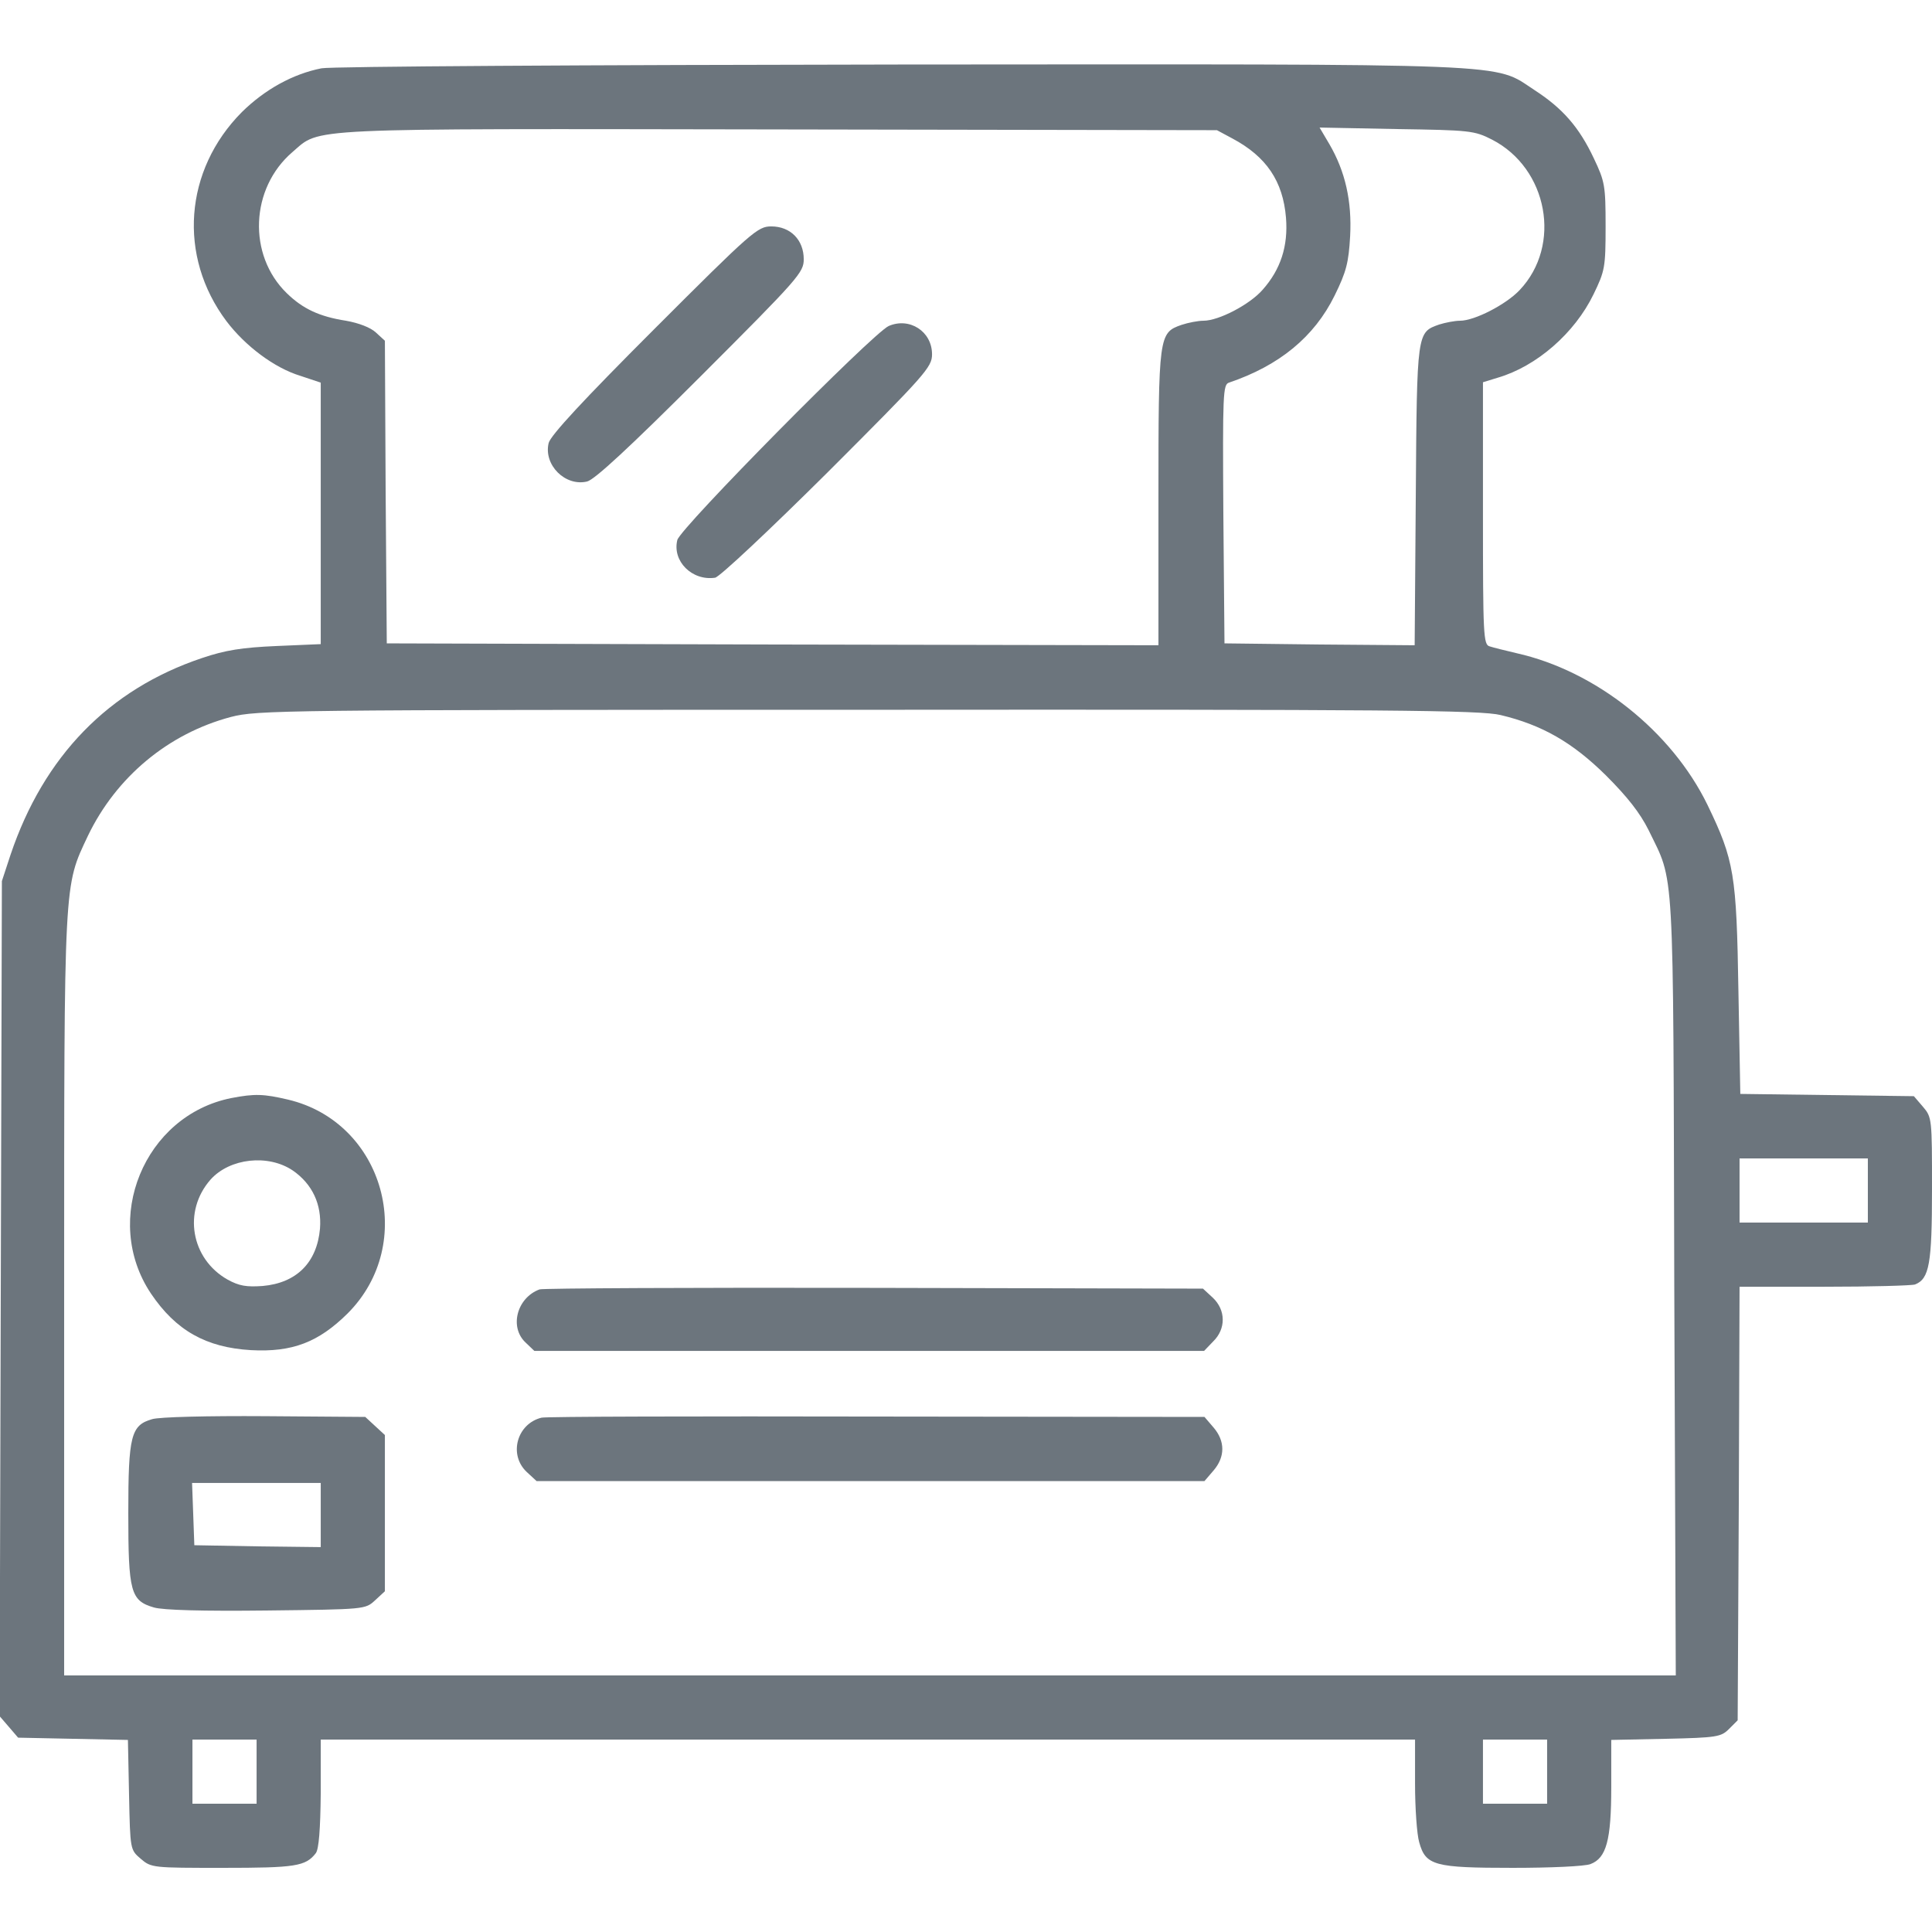
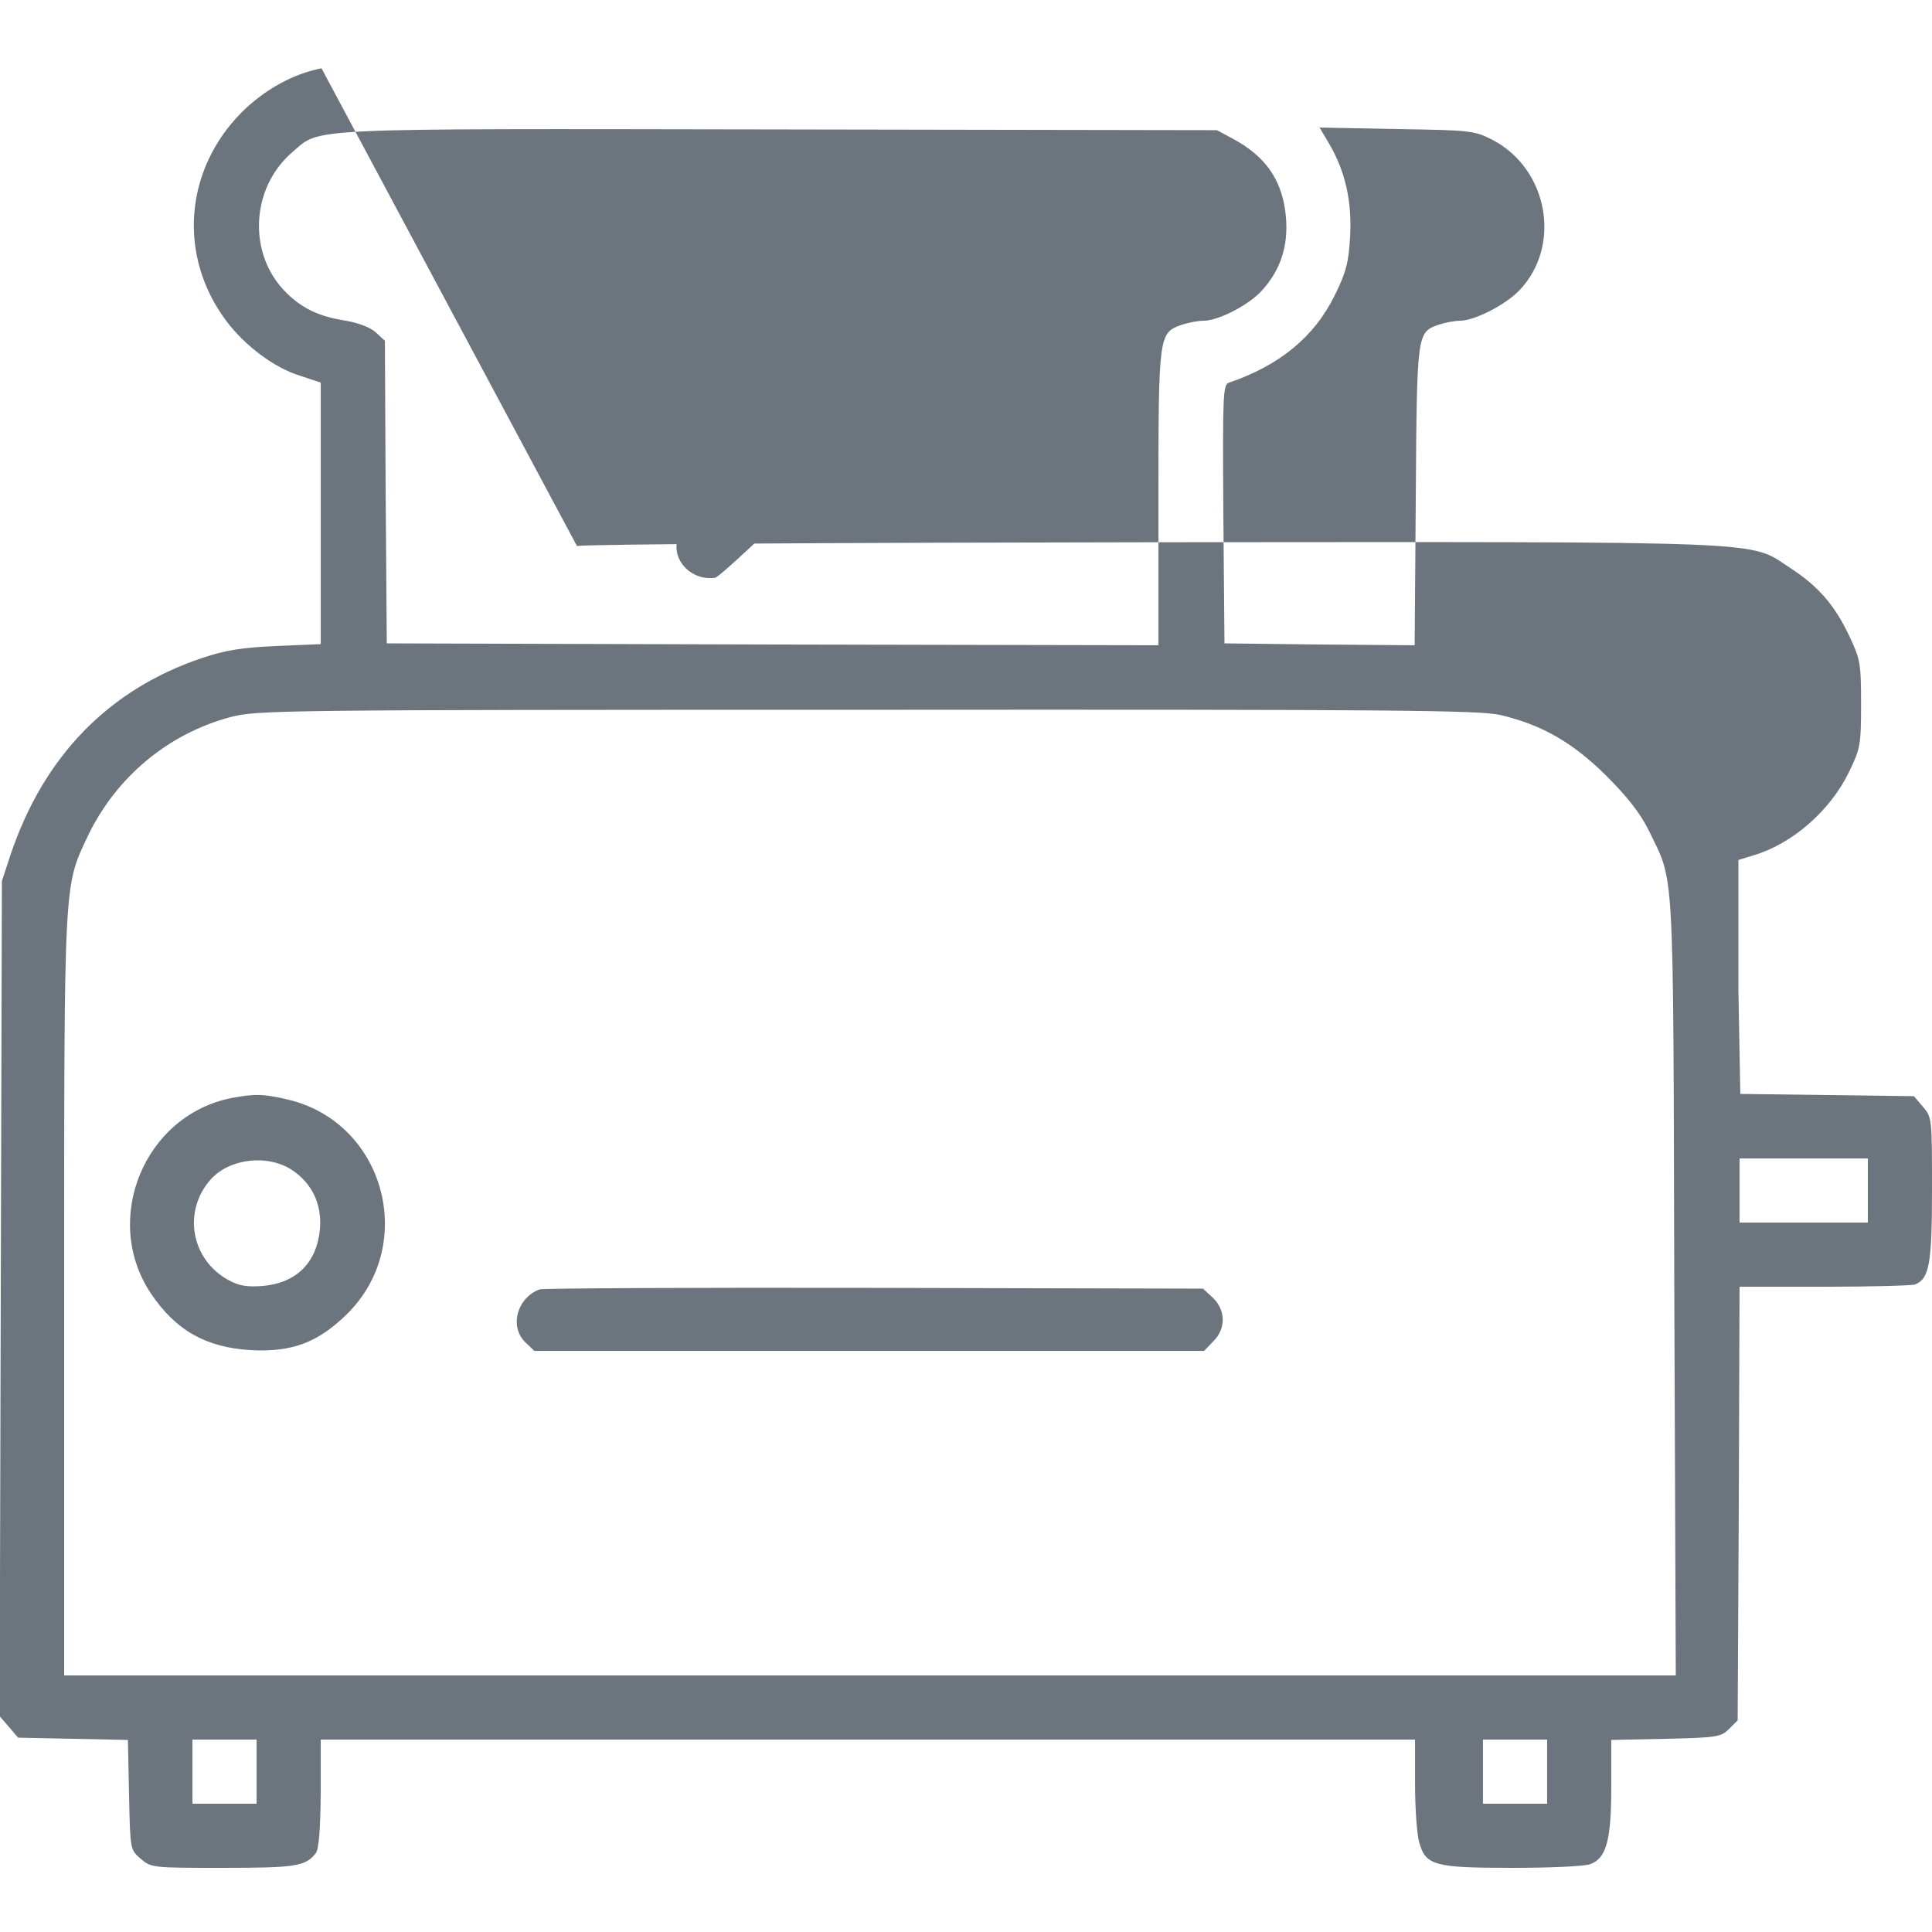
<svg xmlns="http://www.w3.org/2000/svg" version="1.0" width="512pt" height="512pt" viewBox="0 0 512 512" preserveAspectRatio="xMidYMid meet">
  <g transform="translate(0,512) scale(0.1,-0.1)" fill="#6c757d" stroke="none">
-     <path d="M852 4939 c-76 -15 -150 -56 -211 -116 -153 -154 -170 -382 -41 -554 50 -66 127 -124 196 -145 l54 -18 0 -346 0 -347 -117 -5 c-92 -4 -136 -11 -198 -32 -247 -83 -419 -260 -507 -521 l-23 -70 -3 -1107 -3 -1106 25 -29 24 -28 145 -3 146 -3 3 -146 c3 -145 3 -145 31 -169 28 -24 32 -24 218 -24 192 0 219 4 246 39 8 11 12 62 13 159 l0 142 1450 0 1450 0 0 -117 c0 -65 5 -135 11 -155 17 -62 40 -68 248 -68 99 0 191 4 206 10 42 16 55 63 55 204 l0 125 145 3 c135 3 146 5 167 26 l23 23 3 574 2 575 224 0 c124 0 232 3 241 6 38 15 45 55 45 253 0 186 0 190 -24 218 l-24 28 -230 3 -230 3 -5 272 c-5 310 -11 347 -82 494 -95 195 -296 355 -506 402 -30 7 -62 15 -71 18 -17 4 -18 29 -18 352 l0 348 39 12 c103 30 204 118 254 221 30 62 32 71 32 180 0 108 -2 119 -31 180 -39 83 -83 133 -157 181 -112 73 -22 69 -1684 68 -818 -1 -1507 -5 -1531 -10z m2414 -186 c90 -48 134 -113 142 -210 6 -75 -14 -137 -62 -191 -34 -39 -116 -82 -157 -82 -14 0 -40 -5 -58 -11 -60 -21 -61 -27 -61 -459 l0 -390 -1022 2 -1023 3 -3 401 -2 401 -24 22 c-14 13 -45 25 -79 31 -71 11 -115 32 -157 73 -104 101 -97 278 15 374 76 65 12 62 1290 60 l1160 -2 41 -22z m688 -3 c148 -76 186 -280 73 -399 -36 -38 -119 -81 -158 -81 -14 0 -39 -5 -55 -10 -59 -21 -59 -18 -62 -453 l-3 -397 -252 2 -252 3 -3 343 c-2 320 -1 343 15 348 133 45 226 121 280 231 31 63 37 87 41 157 5 93 -13 172 -55 244 l-26 44 204 -4 c194 -3 206 -4 253 -28z m23 -1525 c109 -26 190 -72 279 -160 57 -57 90 -99 113 -145 69 -143 65 -66 68 -1207 l4 -1033 -2136 0 -2135 0 0 1008 c0 1111 -1 1081 63 1217 75 156 213 271 379 315 70 18 130 19 1688 19 1388 1 1624 -1 1677 -14z m973 -1260 l0 -85 -170 0 -170 0 0 85 0 85 170 0 170 0 0 -85z m-4270 -1540 l0 -85 -85 0 -85 0 0 85 0 85 85 0 85 0 0 -85z m3420 0 l0 -85 -85 0 -85 0 0 85 0 85 85 0 85 0 0 -85z" />
+     <path d="M852 4939 c-76 -15 -150 -56 -211 -116 -153 -154 -170 -382 -41 -554 50 -66 127 -124 196 -145 l54 -18 0 -346 0 -347 -117 -5 c-92 -4 -136 -11 -198 -32 -247 -83 -419 -260 -507 -521 l-23 -70 -3 -1107 -3 -1106 25 -29 24 -28 145 -3 146 -3 3 -146 c3 -145 3 -145 31 -169 28 -24 32 -24 218 -24 192 0 219 4 246 39 8 11 12 62 13 159 l0 142 1450 0 1450 0 0 -117 c0 -65 5 -135 11 -155 17 -62 40 -68 248 -68 99 0 191 4 206 10 42 16 55 63 55 204 l0 125 145 3 c135 3 146 5 167 26 l23 23 3 574 2 575 224 0 c124 0 232 3 241 6 38 15 45 55 45 253 0 186 0 190 -24 218 l-24 28 -230 3 -230 3 -5 272 l0 348 39 12 c103 30 204 118 254 221 30 62 32 71 32 180 0 108 -2 119 -31 180 -39 83 -83 133 -157 181 -112 73 -22 69 -1684 68 -818 -1 -1507 -5 -1531 -10z m2414 -186 c90 -48 134 -113 142 -210 6 -75 -14 -137 -62 -191 -34 -39 -116 -82 -157 -82 -14 0 -40 -5 -58 -11 -60 -21 -61 -27 -61 -459 l0 -390 -1022 2 -1023 3 -3 401 -2 401 -24 22 c-14 13 -45 25 -79 31 -71 11 -115 32 -157 73 -104 101 -97 278 15 374 76 65 12 62 1290 60 l1160 -2 41 -22z m688 -3 c148 -76 186 -280 73 -399 -36 -38 -119 -81 -158 -81 -14 0 -39 -5 -55 -10 -59 -21 -59 -18 -62 -453 l-3 -397 -252 2 -252 3 -3 343 c-2 320 -1 343 15 348 133 45 226 121 280 231 31 63 37 87 41 157 5 93 -13 172 -55 244 l-26 44 204 -4 c194 -3 206 -4 253 -28z m23 -1525 c109 -26 190 -72 279 -160 57 -57 90 -99 113 -145 69 -143 65 -66 68 -1207 l4 -1033 -2136 0 -2135 0 0 1008 c0 1111 -1 1081 63 1217 75 156 213 271 379 315 70 18 130 19 1688 19 1388 1 1624 -1 1677 -14z m973 -1260 l0 -85 -170 0 -170 0 0 85 0 85 170 0 170 0 0 -85z m-4270 -1540 l0 -85 -85 0 -85 0 0 85 0 85 85 0 85 0 0 -85z m3420 0 l0 -85 -85 0 -85 0 0 85 0 85 85 0 85 0 0 -85z" />
    <path d="M1734 4248 c-189 -189 -275 -282 -280 -302 -14 -58 44 -116 102 -102 20 5 113 91 302 280 259 259 272 274 272 309 0 51 -35 87 -86 87 -36 0 -51 -13 -310 -272z" />
    <path d="M2355 4256 c-43 -20 -552 -535 -560 -567 -14 -56 39 -109 100 -100 11 1 145 127 298 279 260 260 277 279 277 313 0 61 -60 99 -115 75z" />
    <path d="M613 2210 c-231 -46 -344 -322 -213 -518 66 -98 146 -143 265 -150 110 -6 179 21 256 97 186 186 97 507 -158 567 -64 15 -88 16 -150 4z m163 -192 c52 -36 77 -90 72 -154 -8 -90 -62 -144 -152 -152 -43 -3 -62 0 -93 17 -97 55 -119 181 -45 265 51 57 153 68 218 24z" />
    <path d="M1430 1703 c-60 -22 -81 -100 -37 -141 l23 -22 888 0 887 0 24 25 c34 33 34 83 -1 116 l-26 24 -871 2 c-480 1 -879 -1 -887 -4z" />
-     <path d="M403 1359 c-56 -16 -63 -44 -63 -249 0 -209 6 -232 68 -250 24 -7 128 -10 299 -8 261 3 261 3 287 27 l26 24 0 207 0 207 -26 24 -26 24 -266 2 c-149 1 -281 -2 -299 -8z m447 -254 l0 -85 -167 2 -168 3 -3 83 -3 82 171 0 170 0 0 -85z" />
-     <path d="M1435 1363 c-65 -16 -88 -98 -39 -144 l26 -24 885 0 885 0 24 28 c31 36 31 78 0 114 l-24 28 -869 1 c-477 1 -877 0 -888 -3z" />
  </g>
</svg>